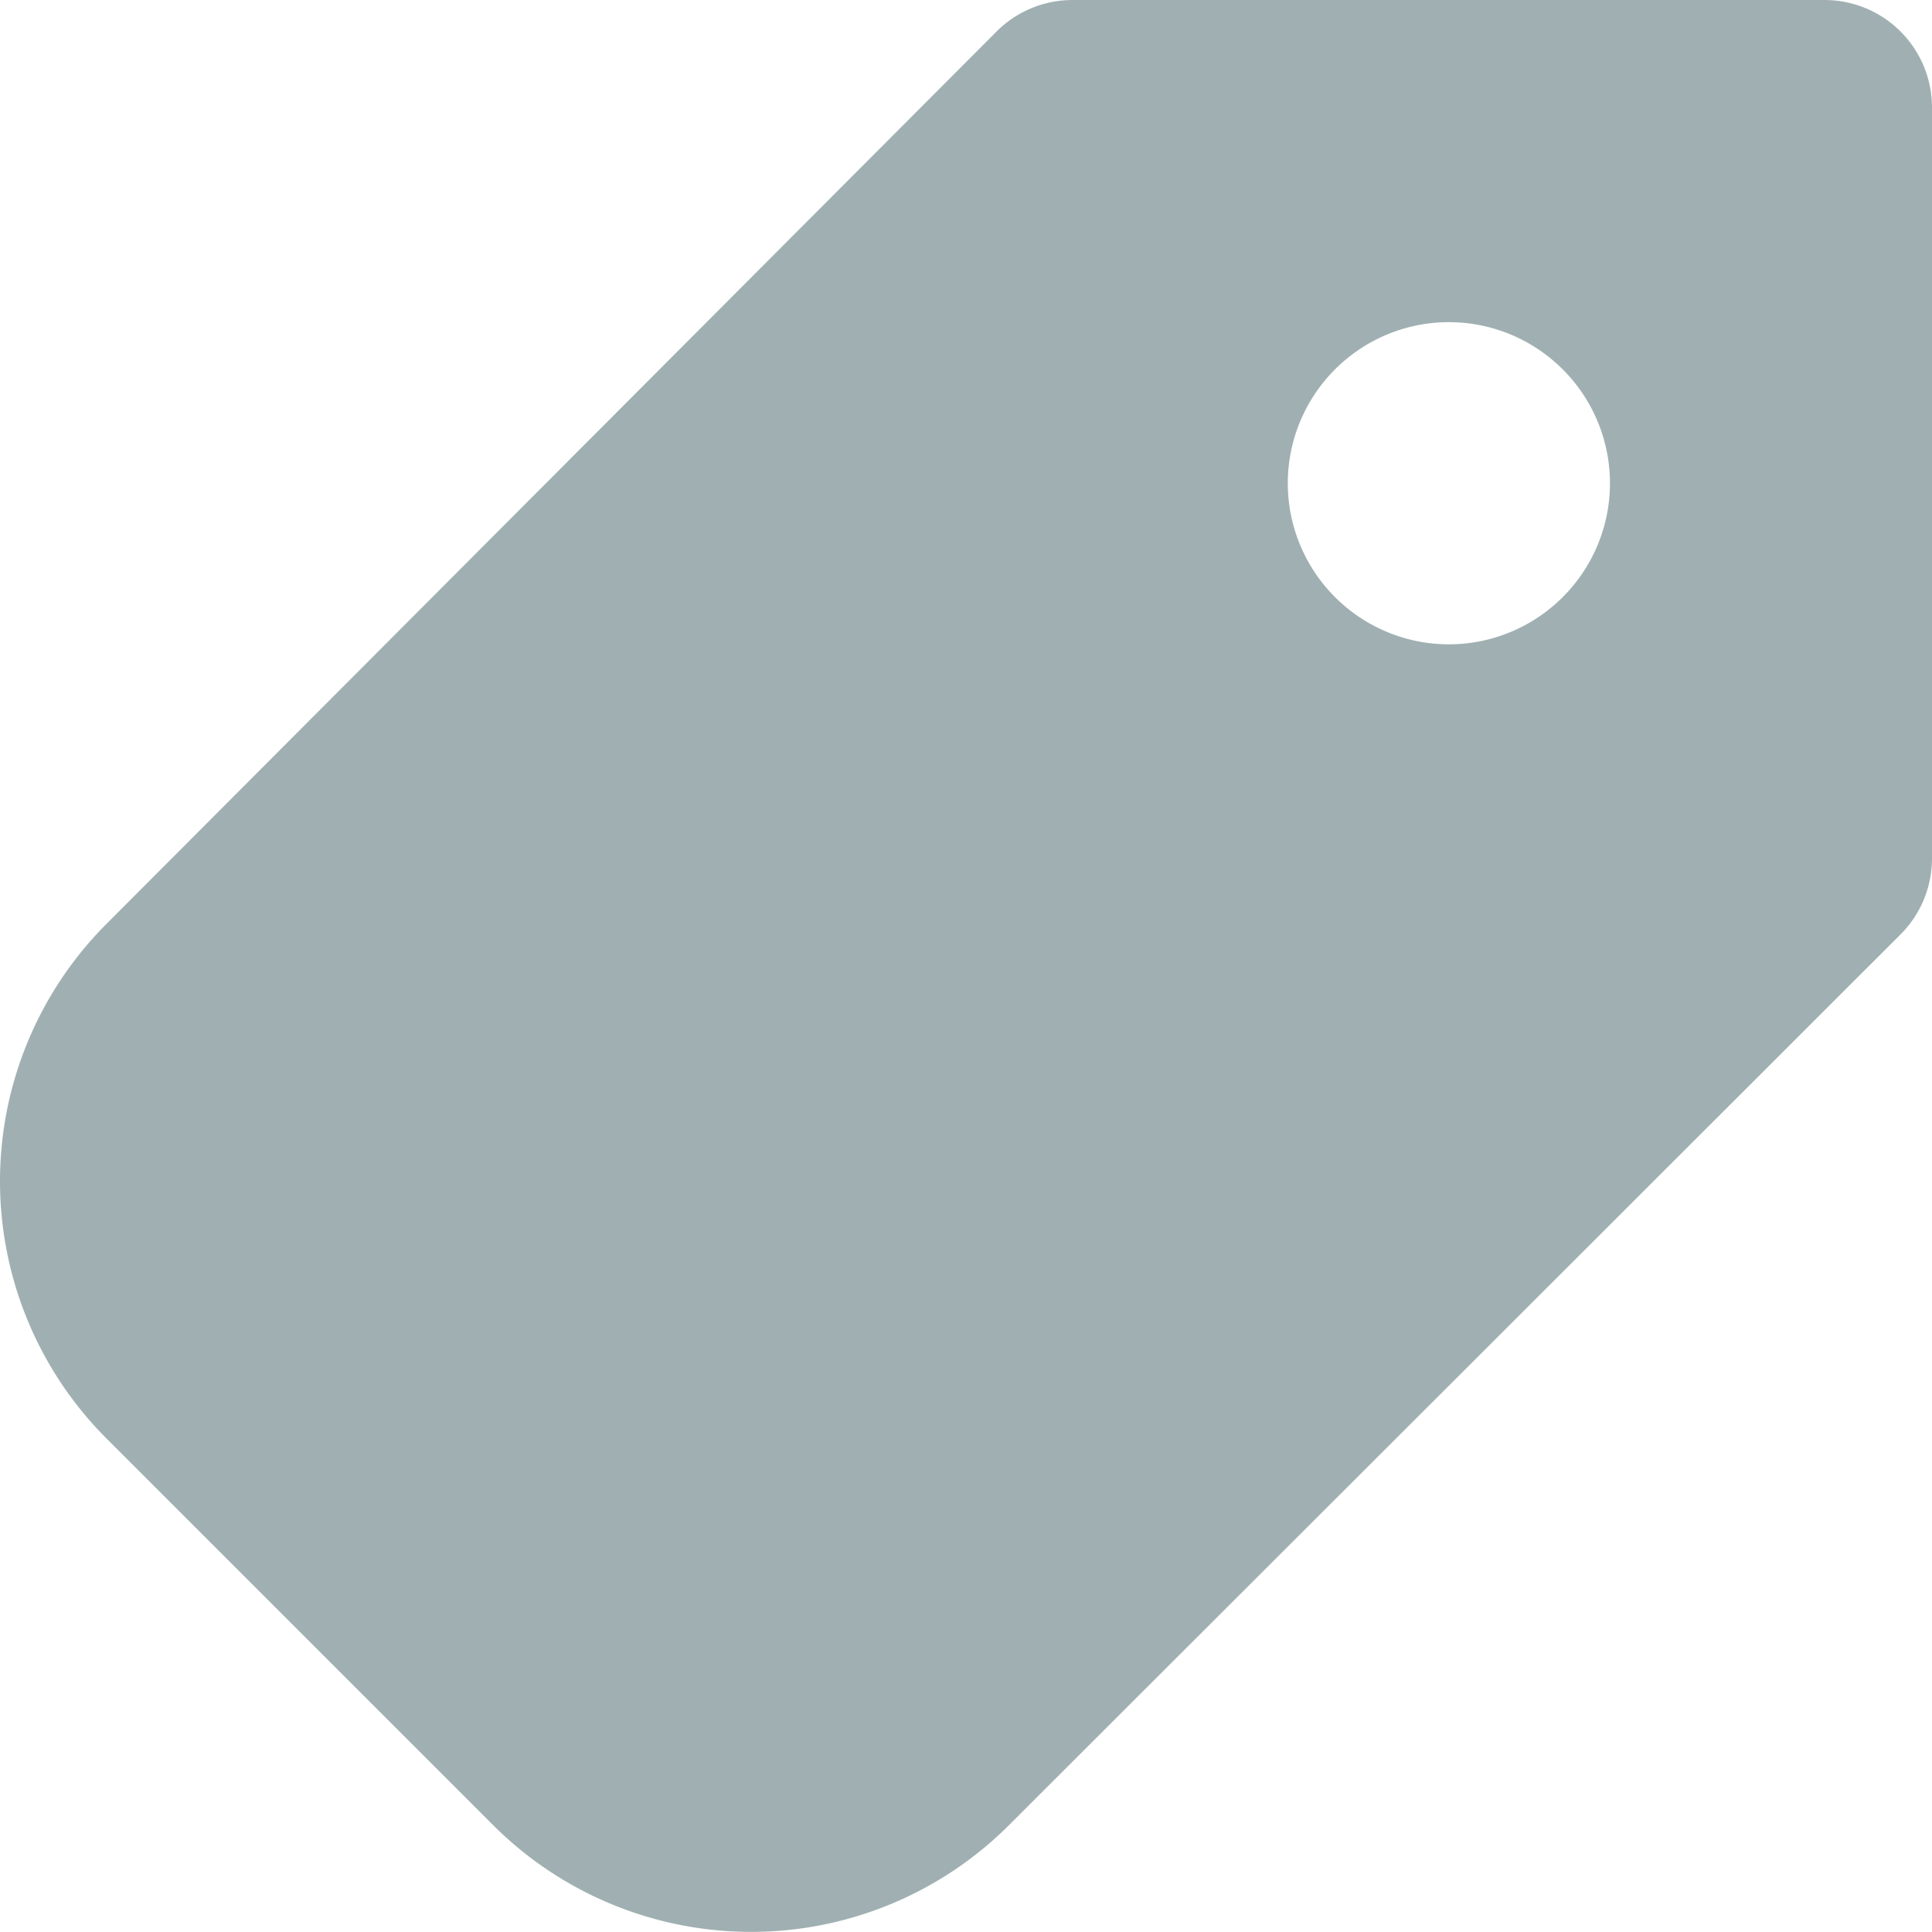
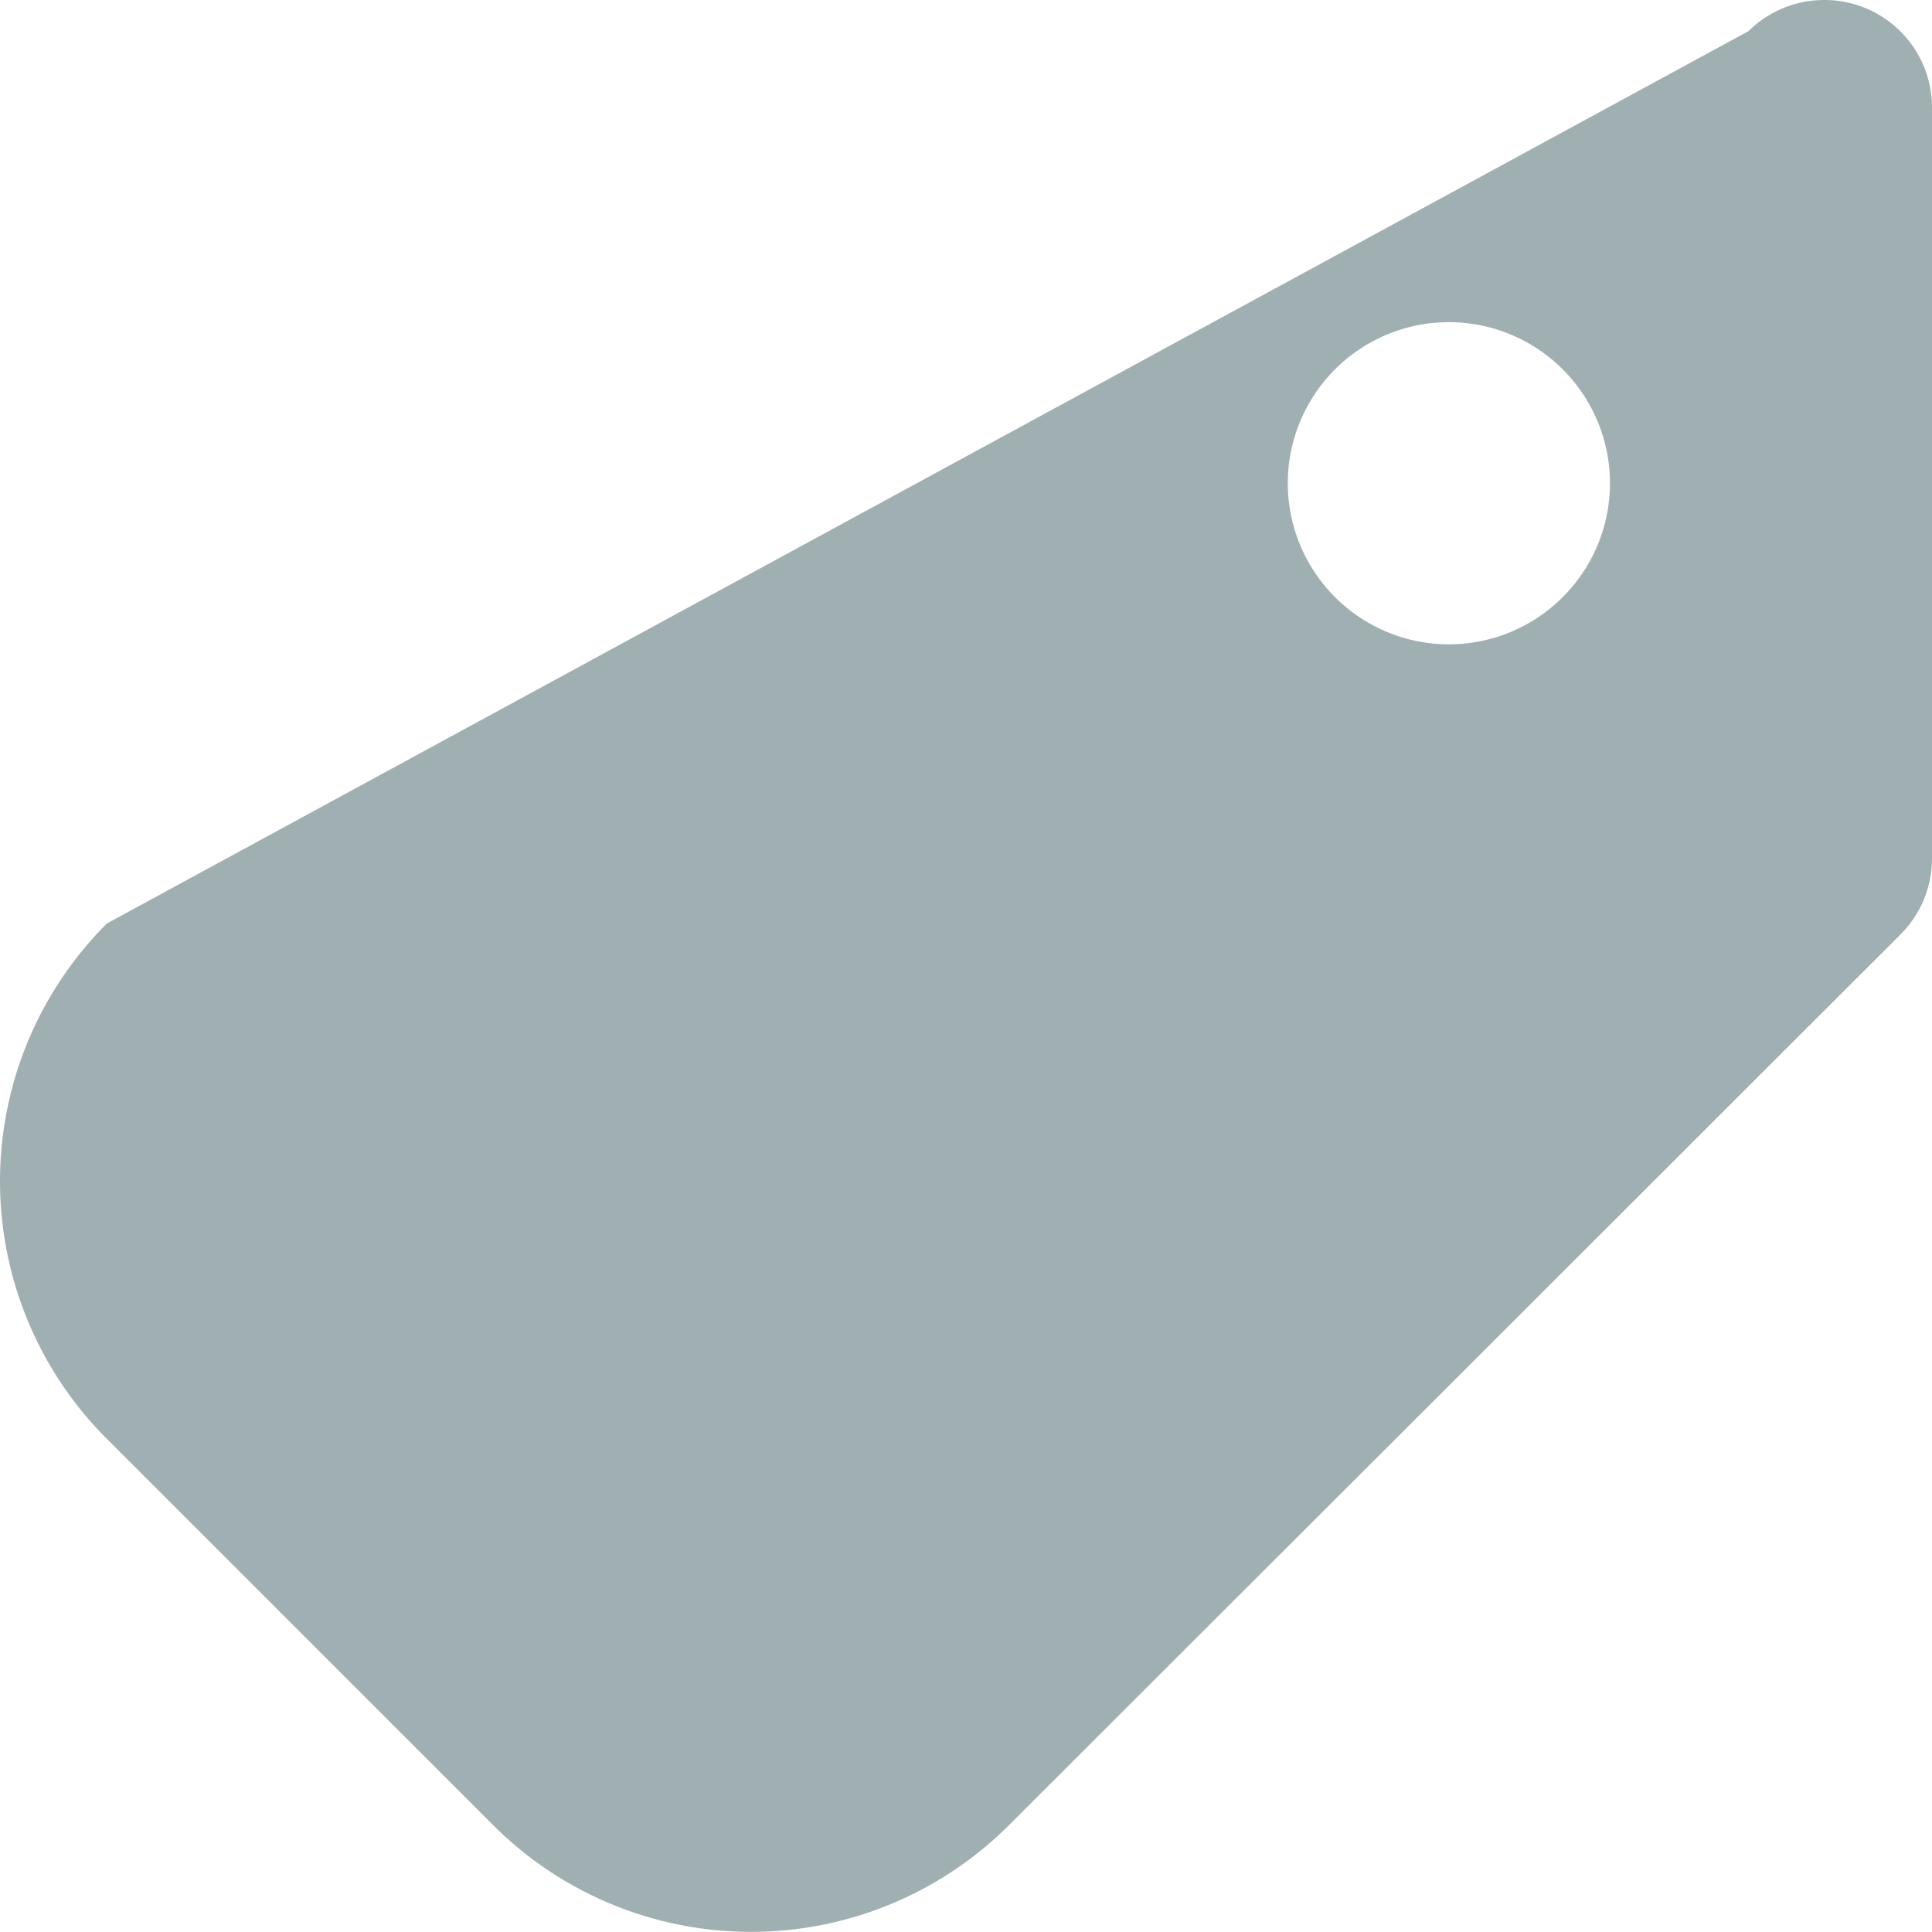
<svg xmlns="http://www.w3.org/2000/svg" width="16" height="16" fill="none">
-   <path d="M15.111 0H8.887a.89.89 0 0 0-.631.258L.885 7.648C.318 8.214 0 8.982 0 9.782s.318 1.569.885 2.134l3.201 3.201c.566.565 1.334.882 2.134.882a3.02 3.02 0 0 0 2.134-.882l3.694-3.69 3.694-3.691A.89.89 0 0 0 16 7.114V.889A.89.89 0 0 0 15.111 0zm-3.112 5.336c-.354 0-.693-.141-.943-.391s-.391-.589-.391-.943.141-.693.391-.943.589-.391.943-.391.693.141.943.391.391.589.391.943-.141.693-.391.943-.589.391-.943.391z" fill="#a0b0b2" />
+   <path d="M15.111 0a.89.89 0 0 0-.631.258L.885 7.648C.318 8.214 0 8.982 0 9.782s.318 1.569.885 2.134l3.201 3.201c.566.565 1.334.882 2.134.882a3.02 3.02 0 0 0 2.134-.882l3.694-3.69 3.694-3.691A.89.89 0 0 0 16 7.114V.889A.89.89 0 0 0 15.111 0zm-3.112 5.336c-.354 0-.693-.141-.943-.391s-.391-.589-.391-.943.141-.693.391-.943.589-.391.943-.391.693.141.943.391.391.589.391.943-.141.693-.391.943-.589.391-.943.391z" fill="#a0b0b2" />
</svg>